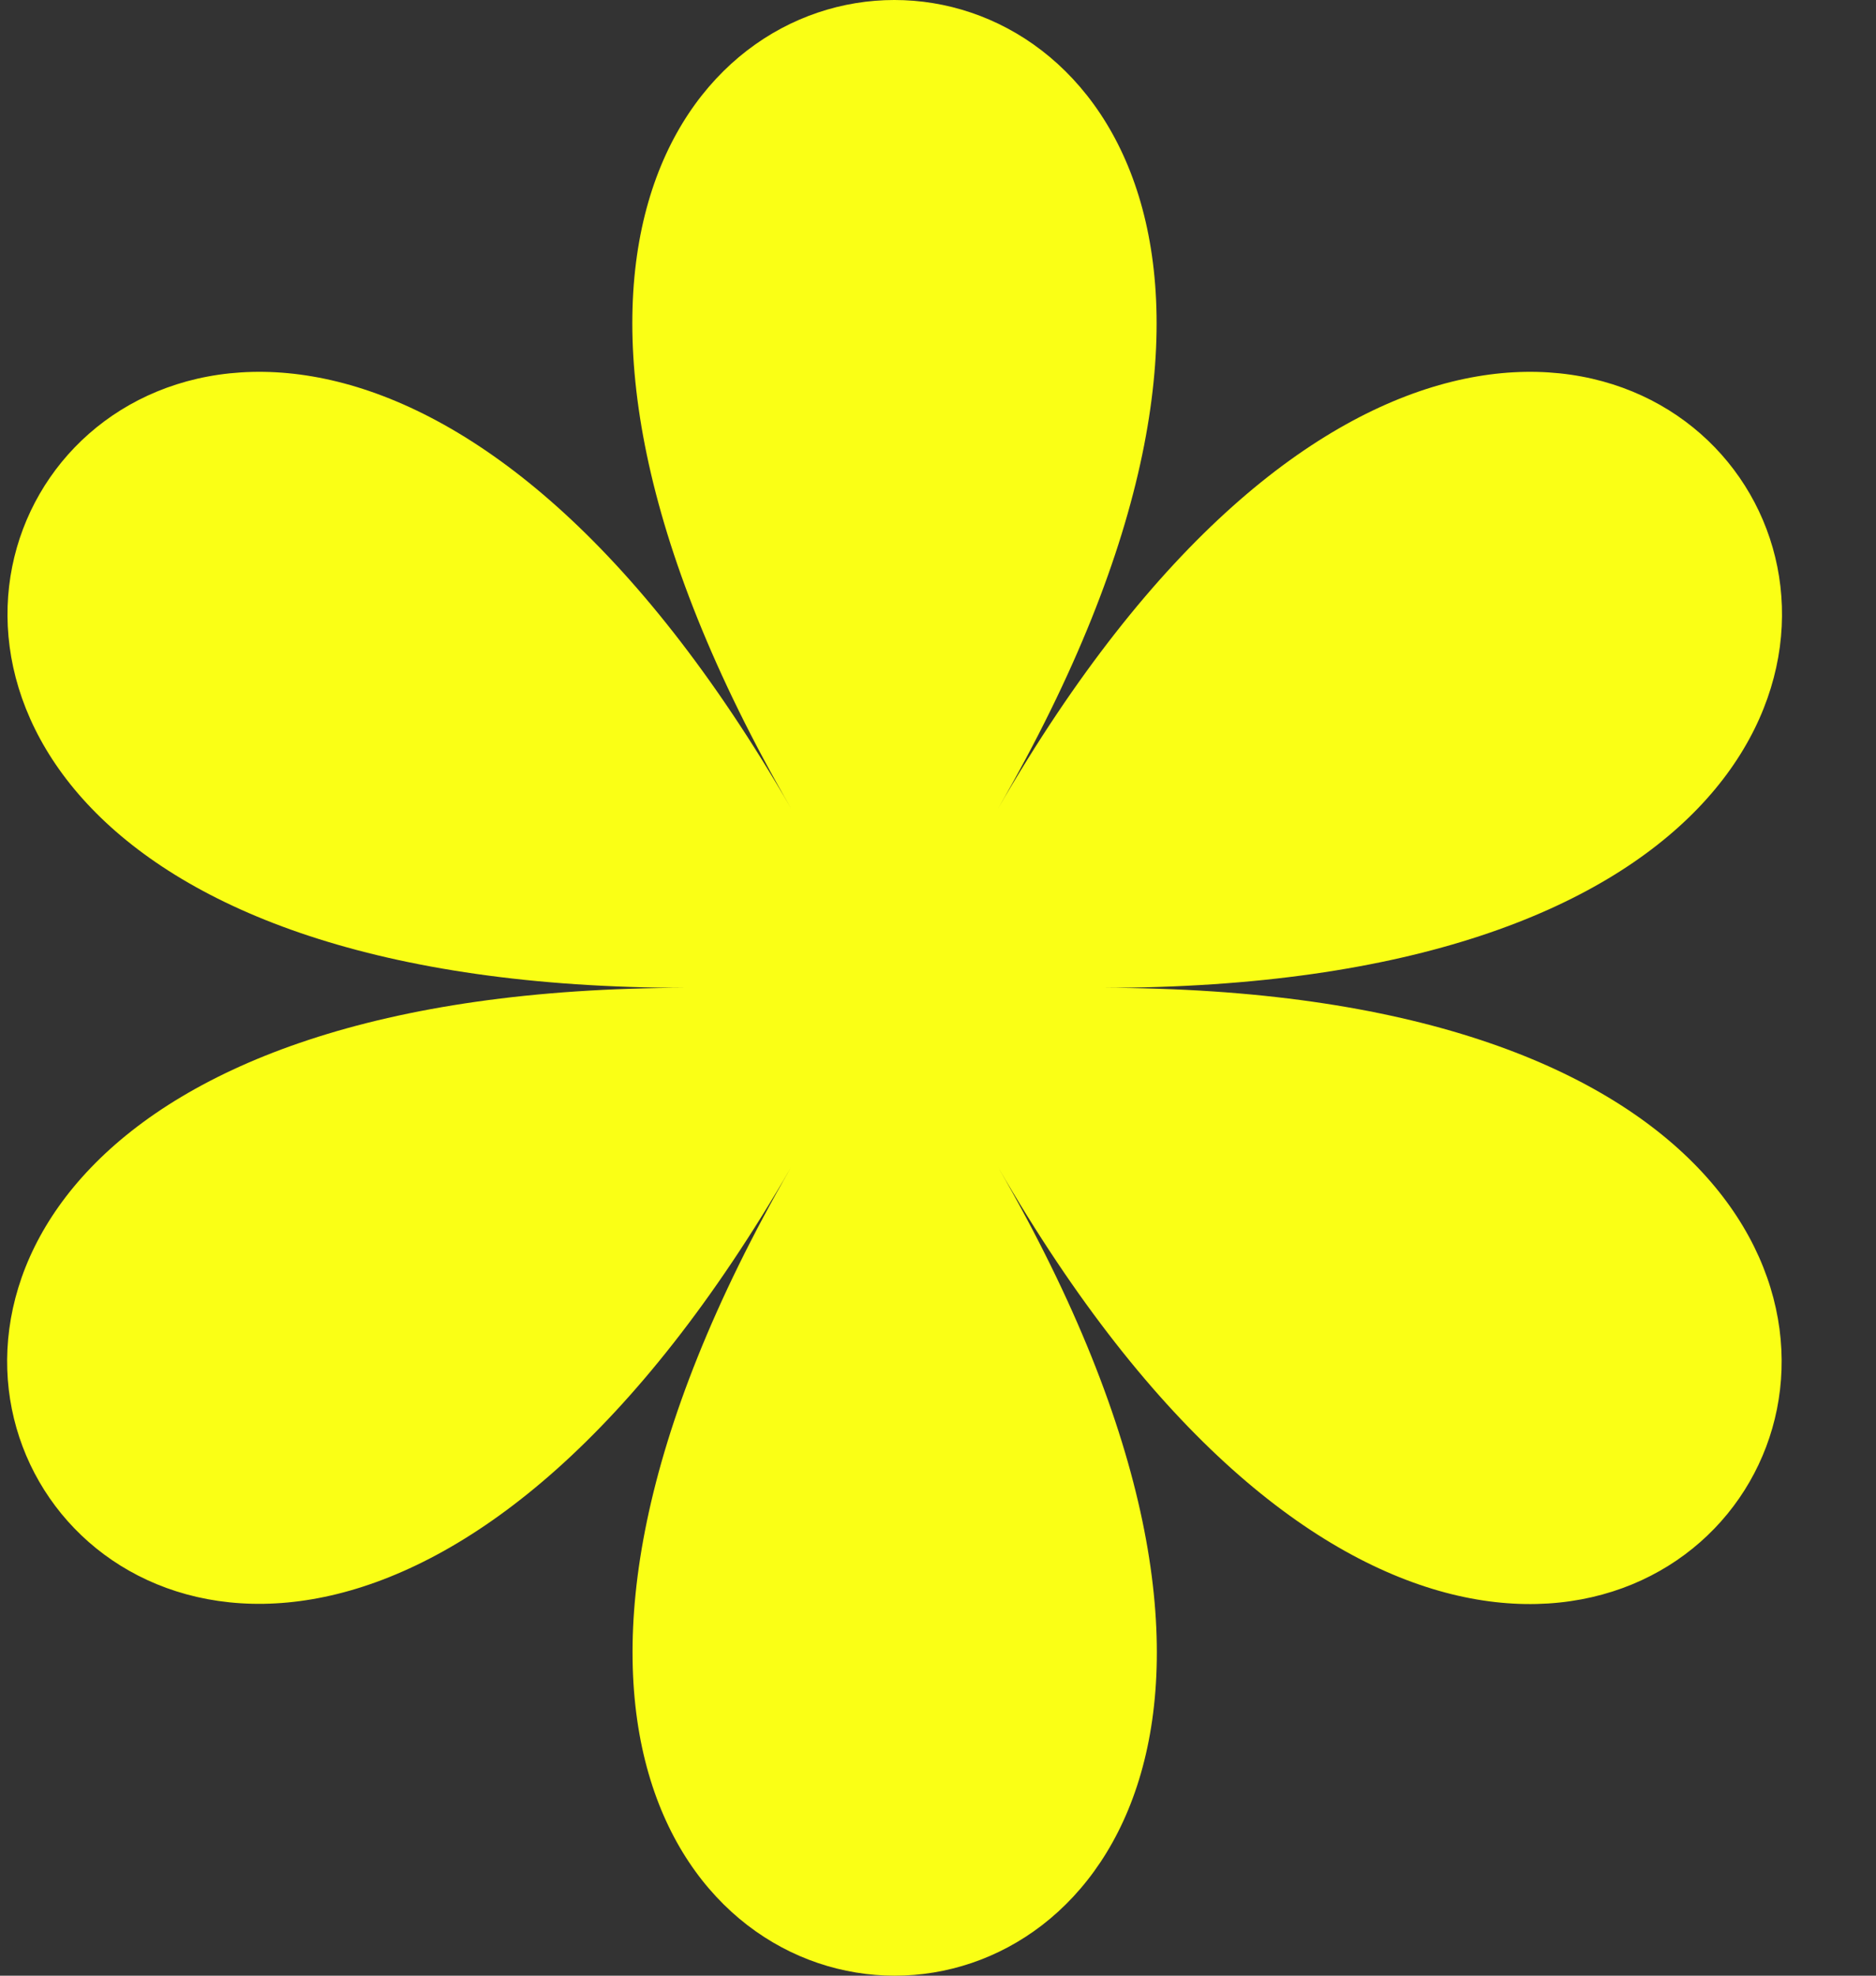
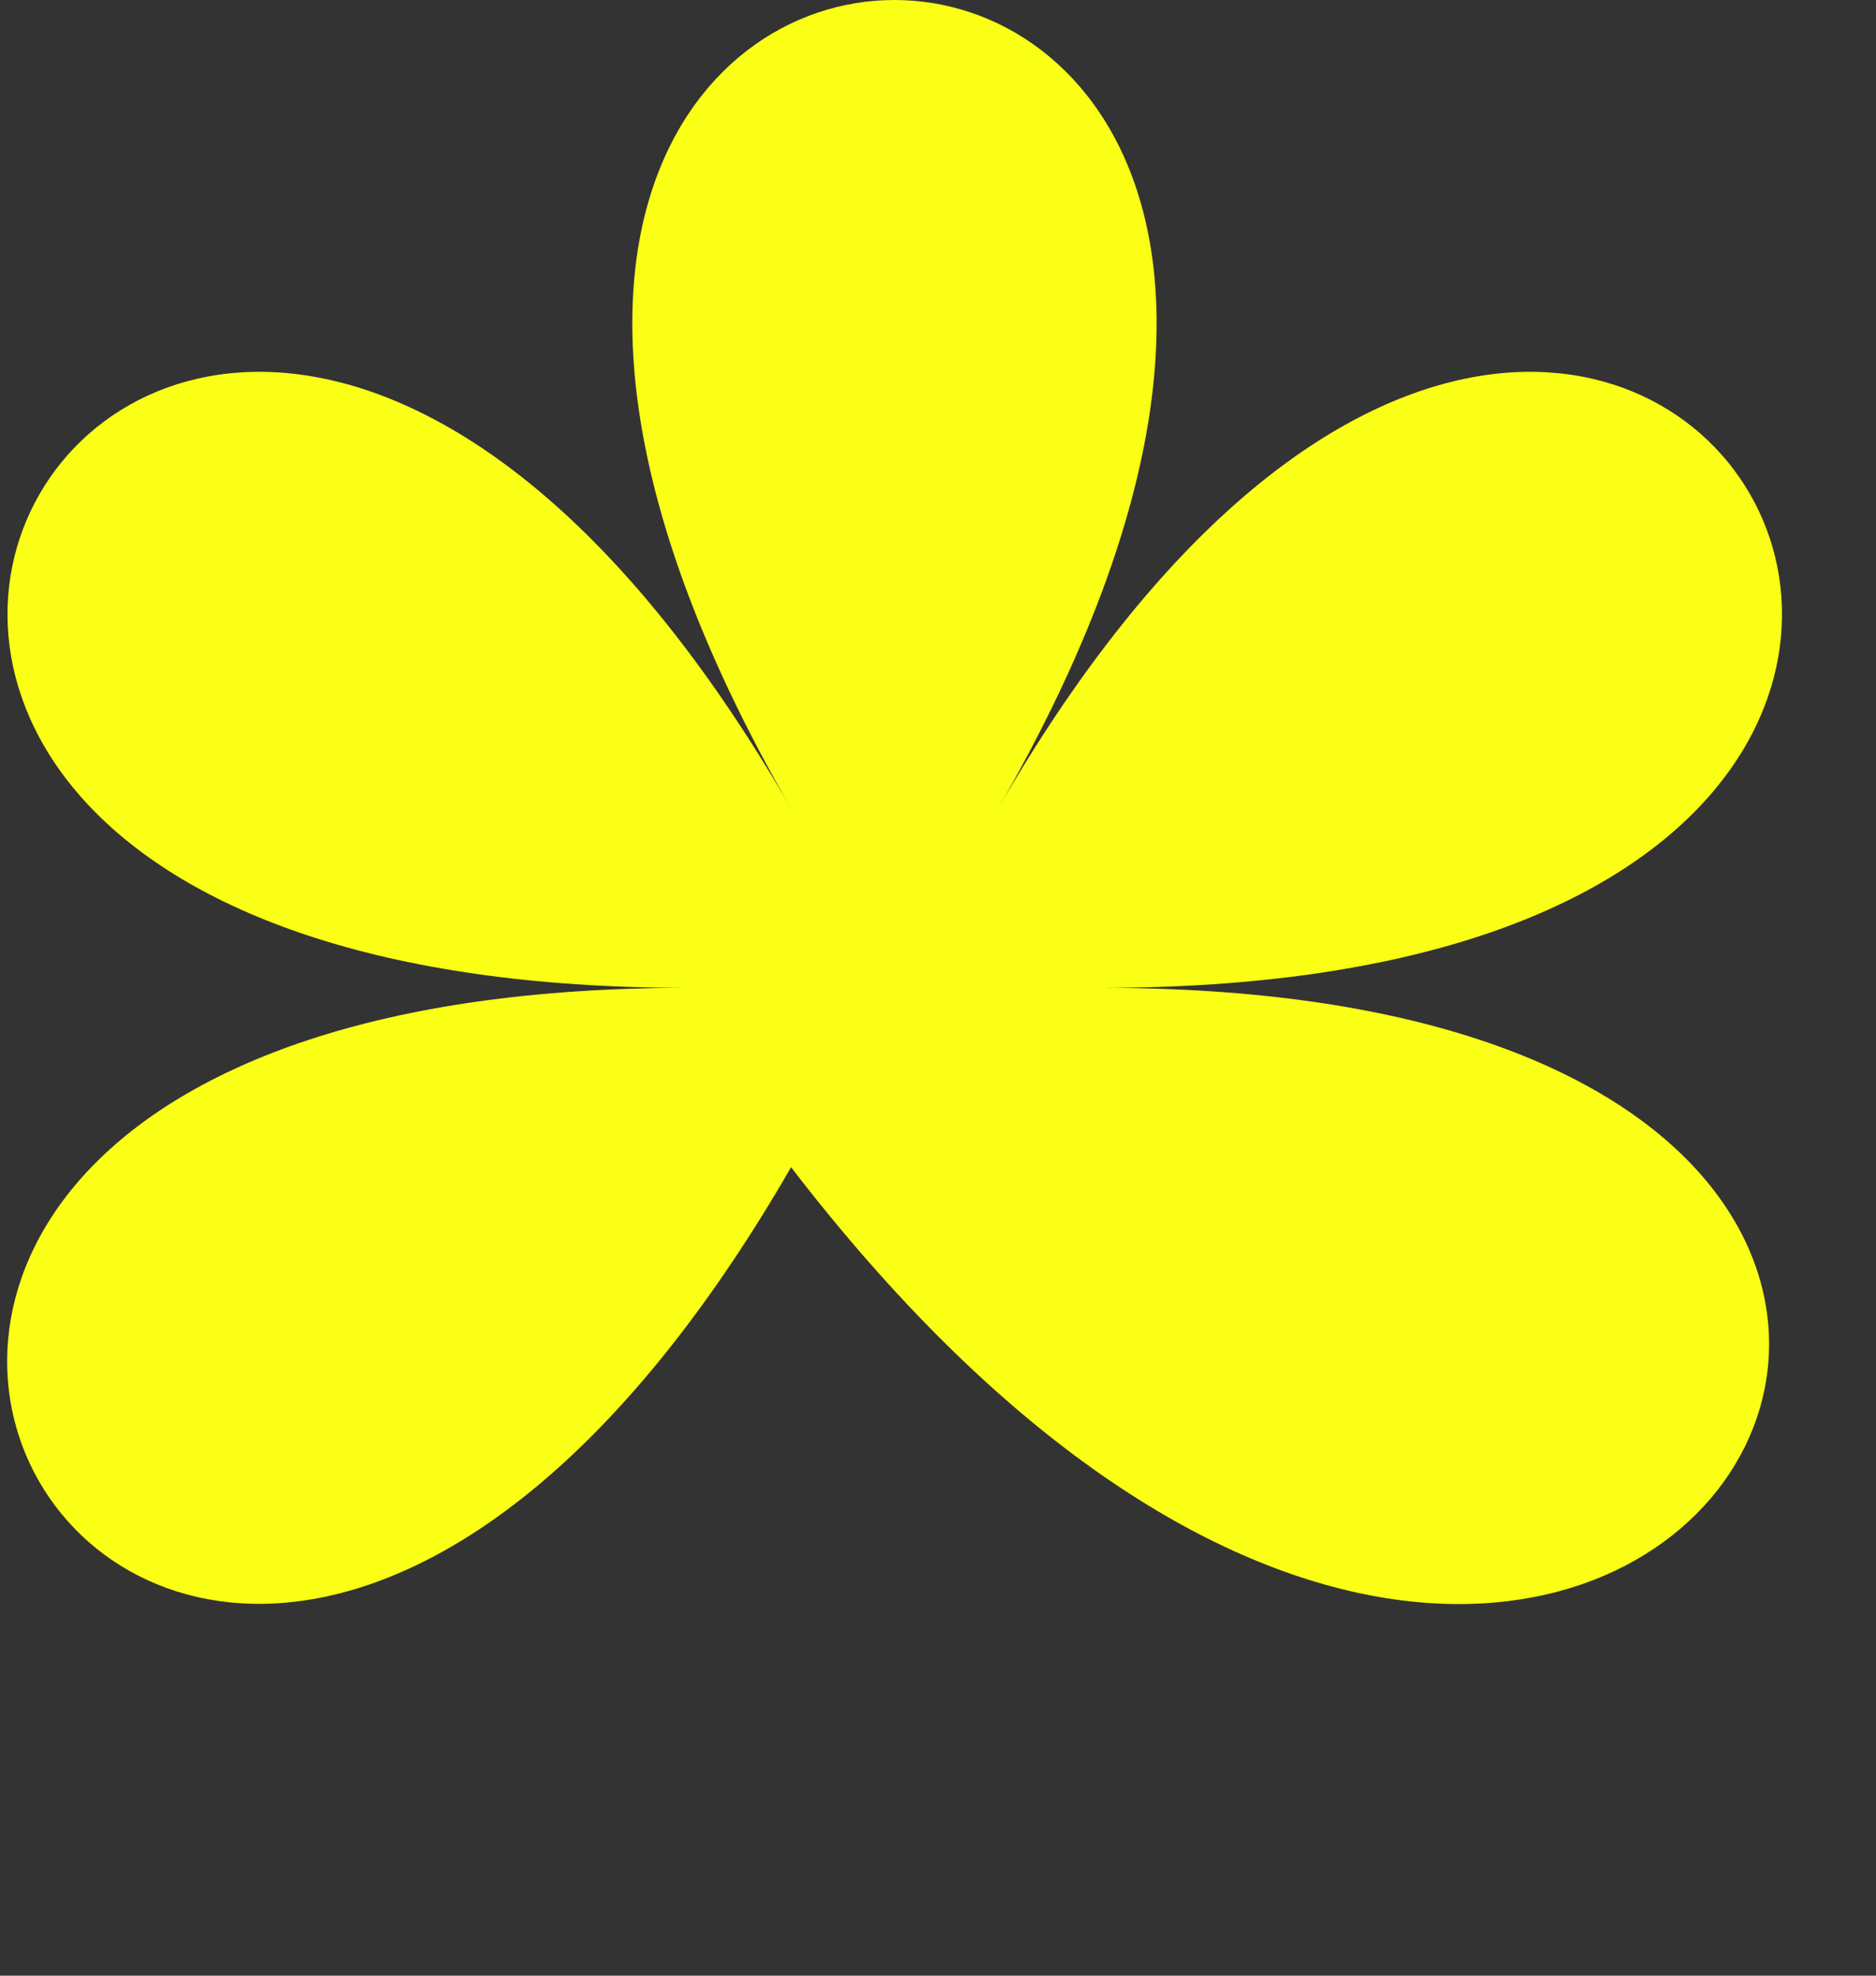
<svg xmlns="http://www.w3.org/2000/svg" width="19" height="20" viewBox="0 0 19 20" fill="none">
  <rect x="0" y="0" width="19" height="20" fill="#333333" stroke="none" />
-   <path d="M11.16 10C23.76 10 16.411 -2.728 10.109 8.184C16.406 -2.728 1.709 -2.728 8.012 8.184C1.714 -2.728 -5.634 10 6.96 10C-5.639 10 1.709 22.728 8.012 11.816C1.714 22.728 16.411 22.728 10.109 11.816C16.406 22.733 23.755 10 11.16 10Z" fill="#FAFF15" />
+   <path d="M11.16 10C23.76 10 16.411 -2.728 10.109 8.184C16.406 -2.728 1.709 -2.728 8.012 8.184C1.714 -2.728 -5.634 10 6.96 10C-5.639 10 1.709 22.728 8.012 11.816C16.406 22.733 23.755 10 11.16 10Z" fill="#FAFF15" />
</svg>